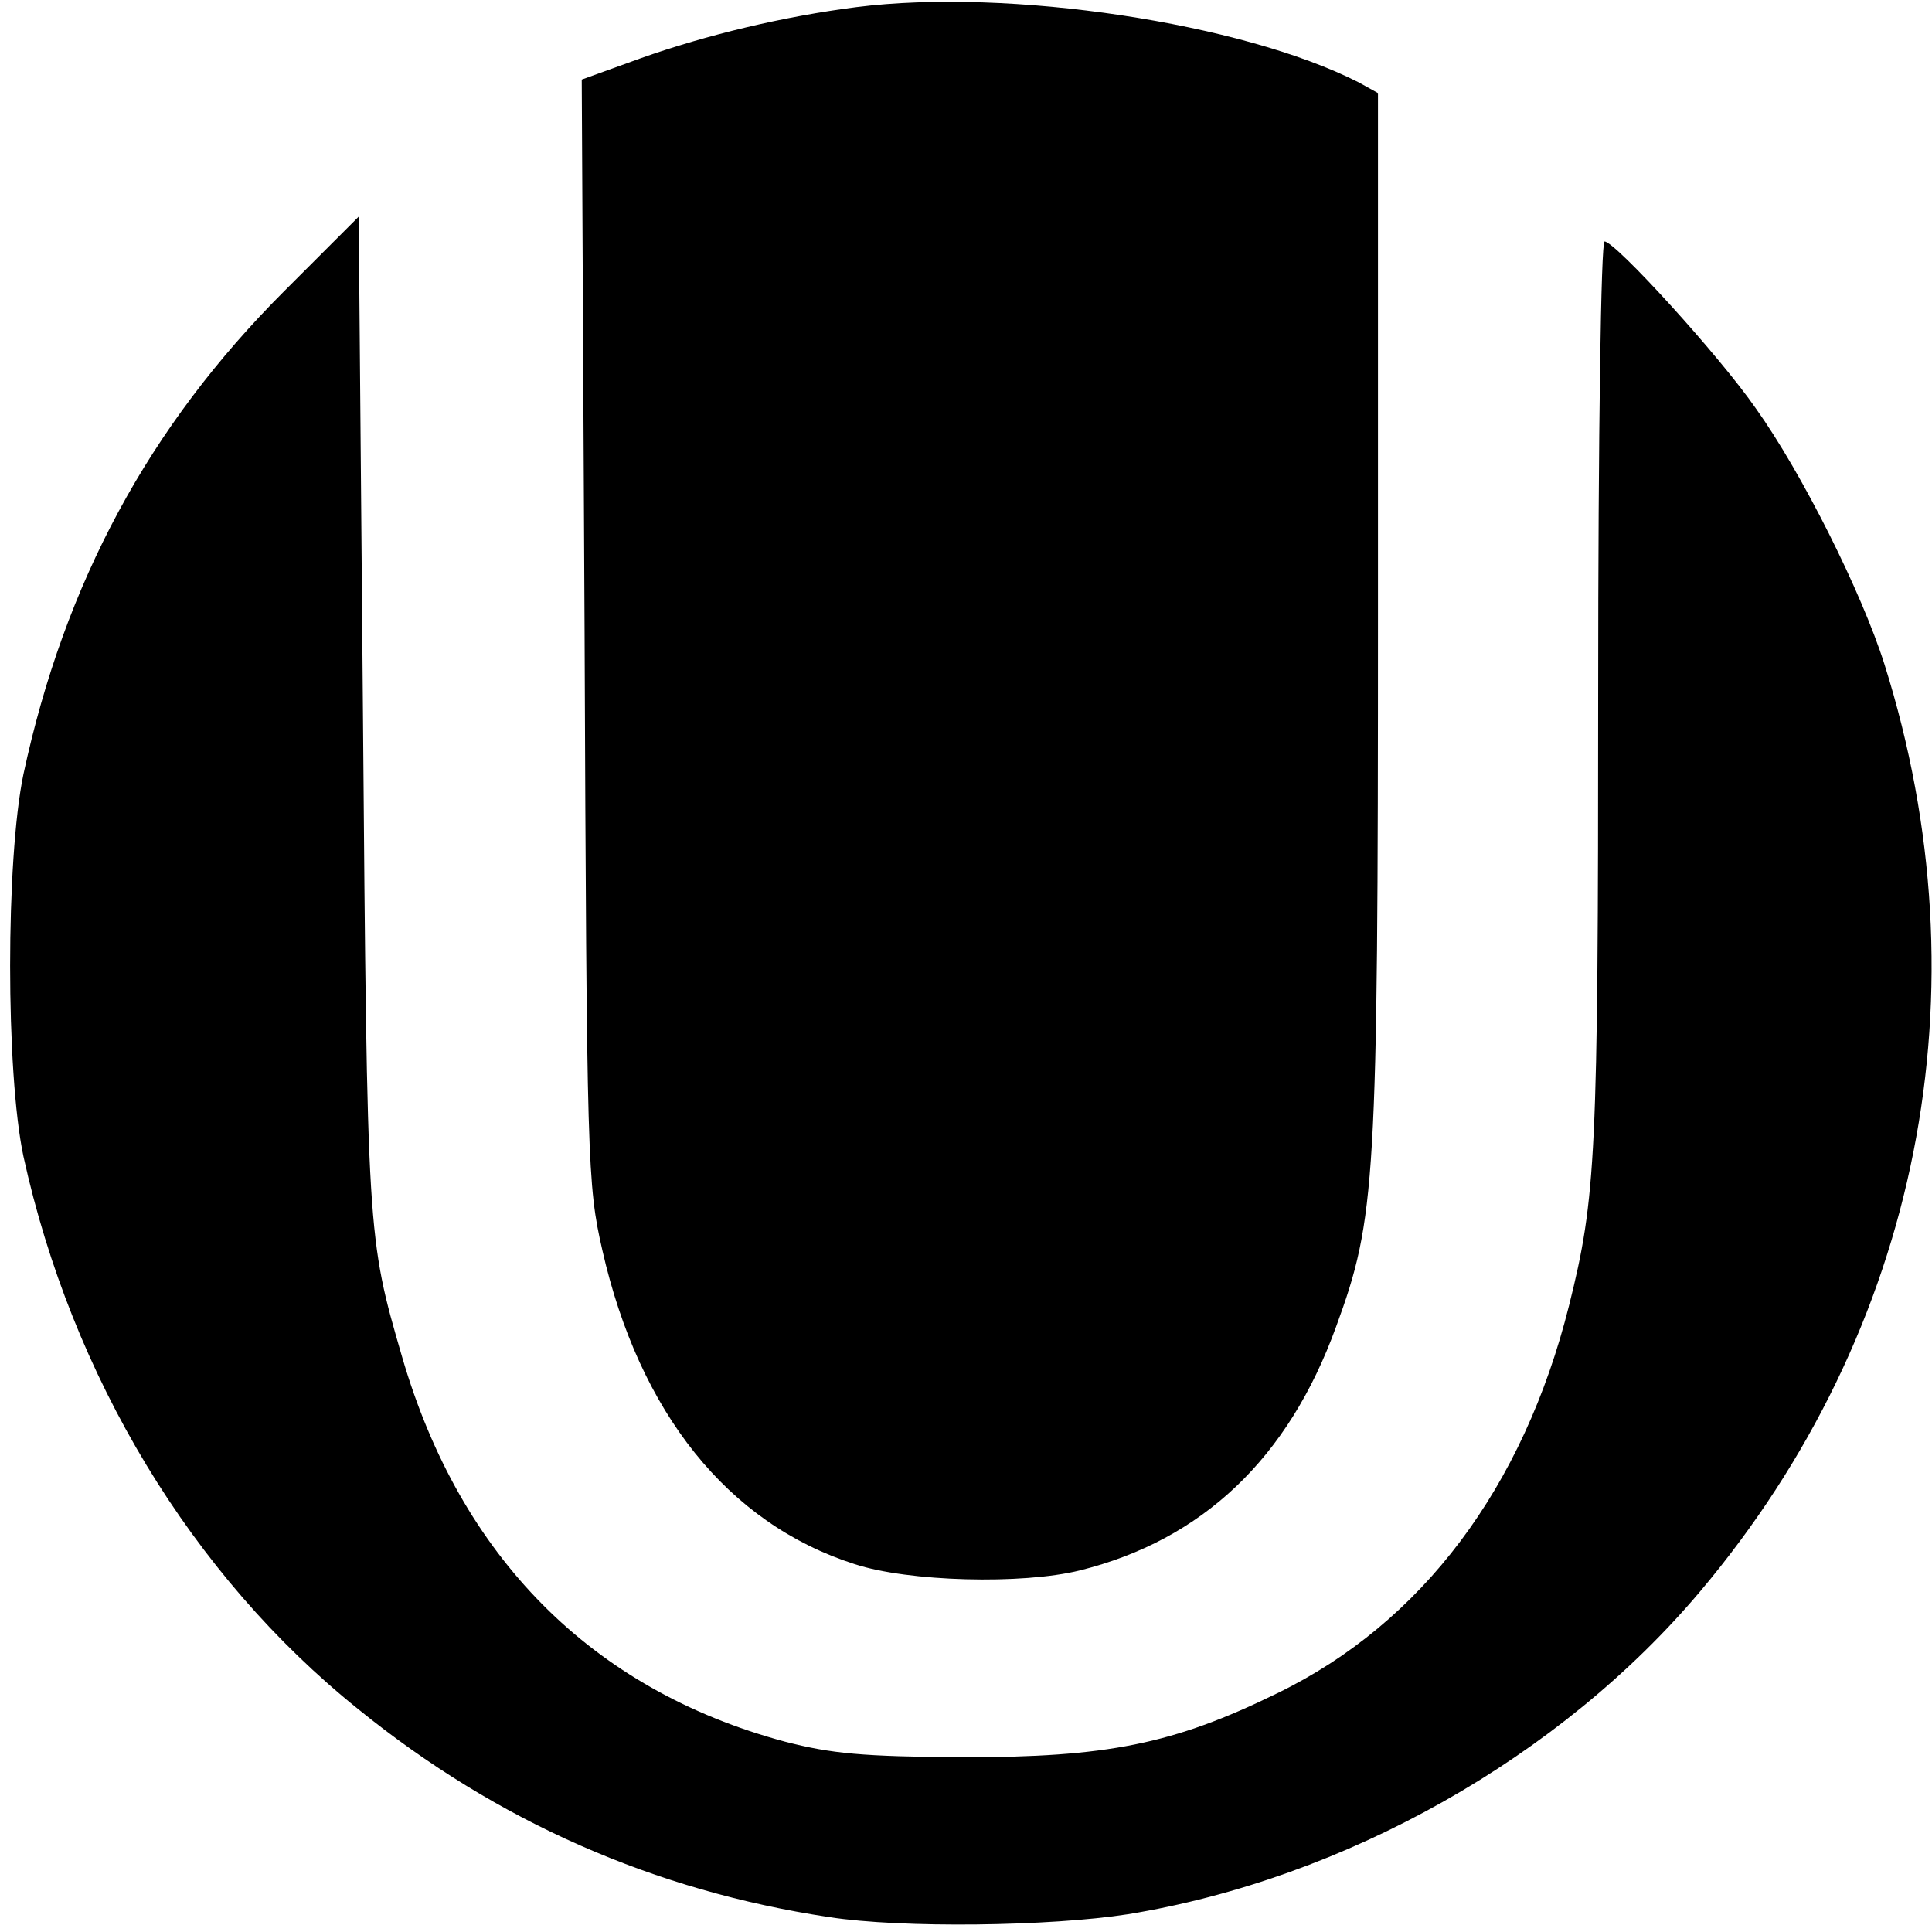
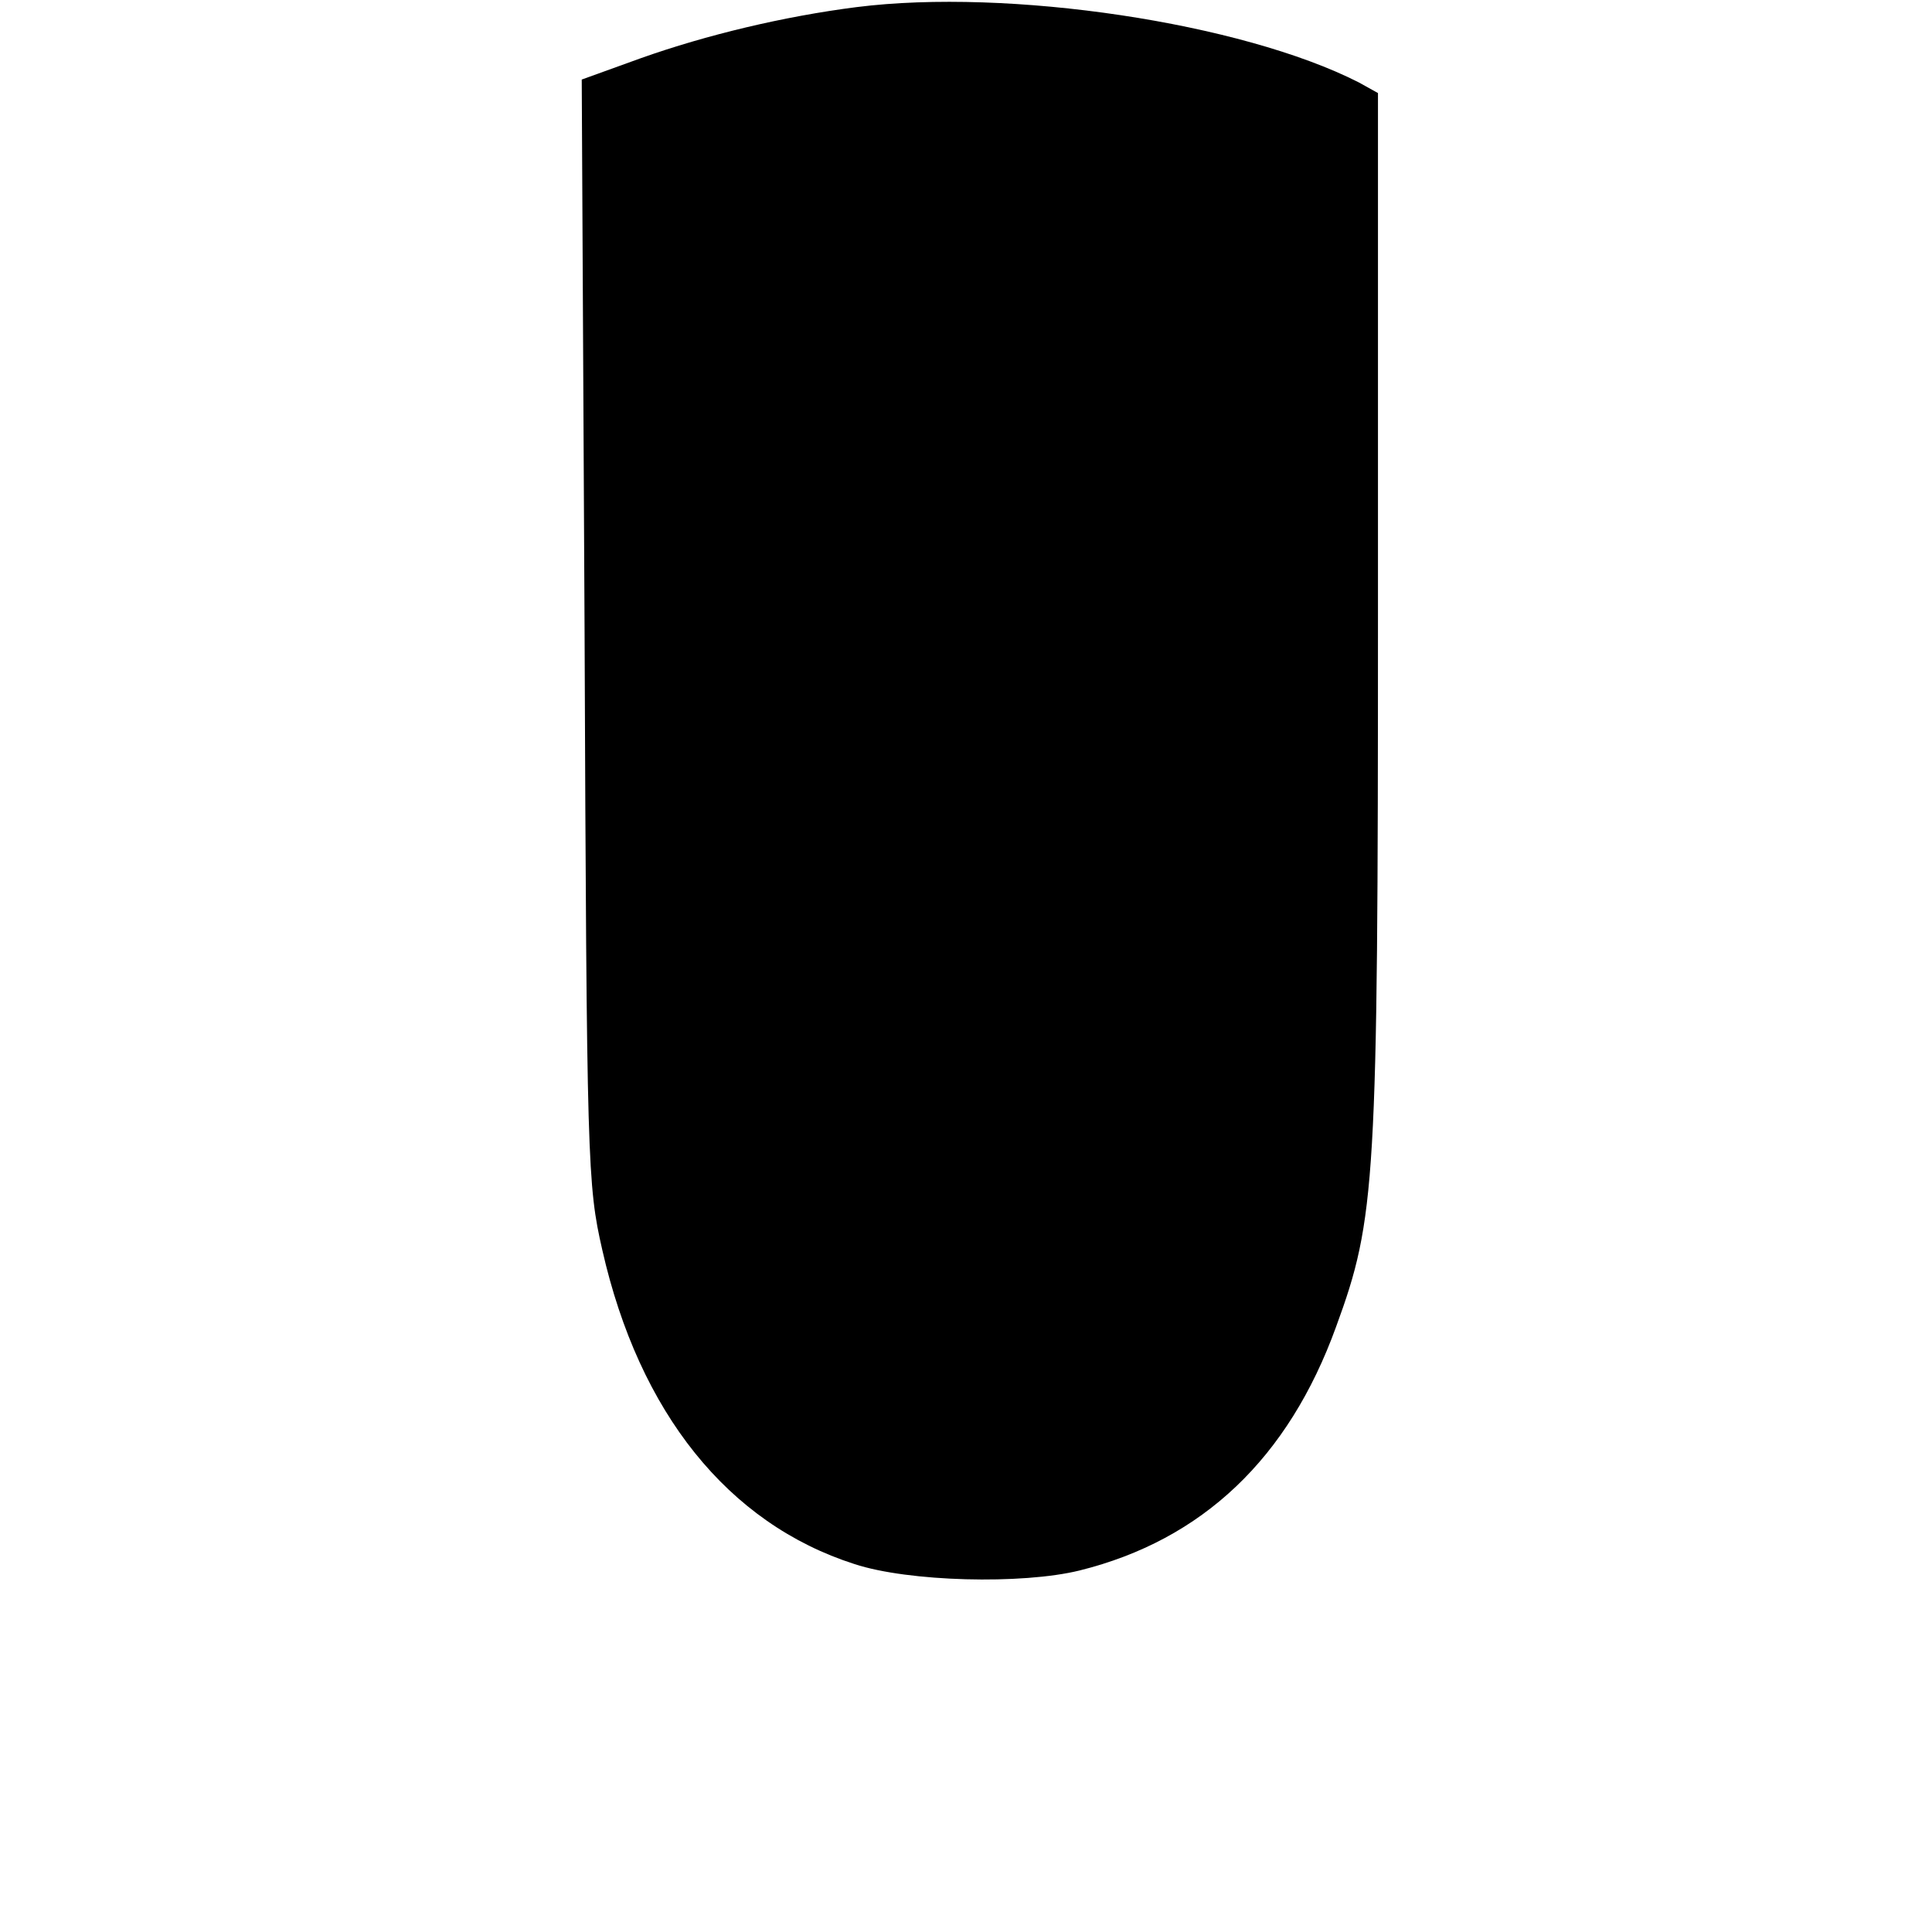
<svg xmlns="http://www.w3.org/2000/svg" version="1.0" width="272pt" height="272pt" viewBox="0 0 272 272" preserveAspectRatio="xMidYMid meet">
  <g transform="translate(0,272) scale(0.1,-0.1)" fill="#000000" stroke="none">
    <path d="M1206 2710 c-102 -13 -211 -39 -304 -72 l-83 -30 4 -777 c3 -751 4 -779 25 -871 52 -229 177 -385 355 -442 76 -25 236 -29 317 -9 173 43 294 158 361 343 56 153 59 201 59 1005 l0 732 -27 15 c-165 84 -493 133 -707 106z" />
-     <path d="M400 2310 c-190 -190 -309 -410 -367 -680 -25 -120 -25 -420 0 -538 68 -310 237 -590 471 -778 196 -159 418 -256 663 -293 103 -16 312 -13 421 4 306 50 609 221 806 455 309 367 404 845 259 1305 -32 101 -116 269 -181 360 -52 75 -198 235 -213 235 -5 0 -9 -269 -9 -637 0 -650 -3 -709 -41 -861 -64 -256 -207 -447 -411 -546 -147 -72 -240 -90 -443 -90 -141 1 -184 5 -250 22 -272 73 -457 260 -539 542 -49 169 -49 167 -55 905 l-6 700 -105 -105z" />
  </g>
</svg>